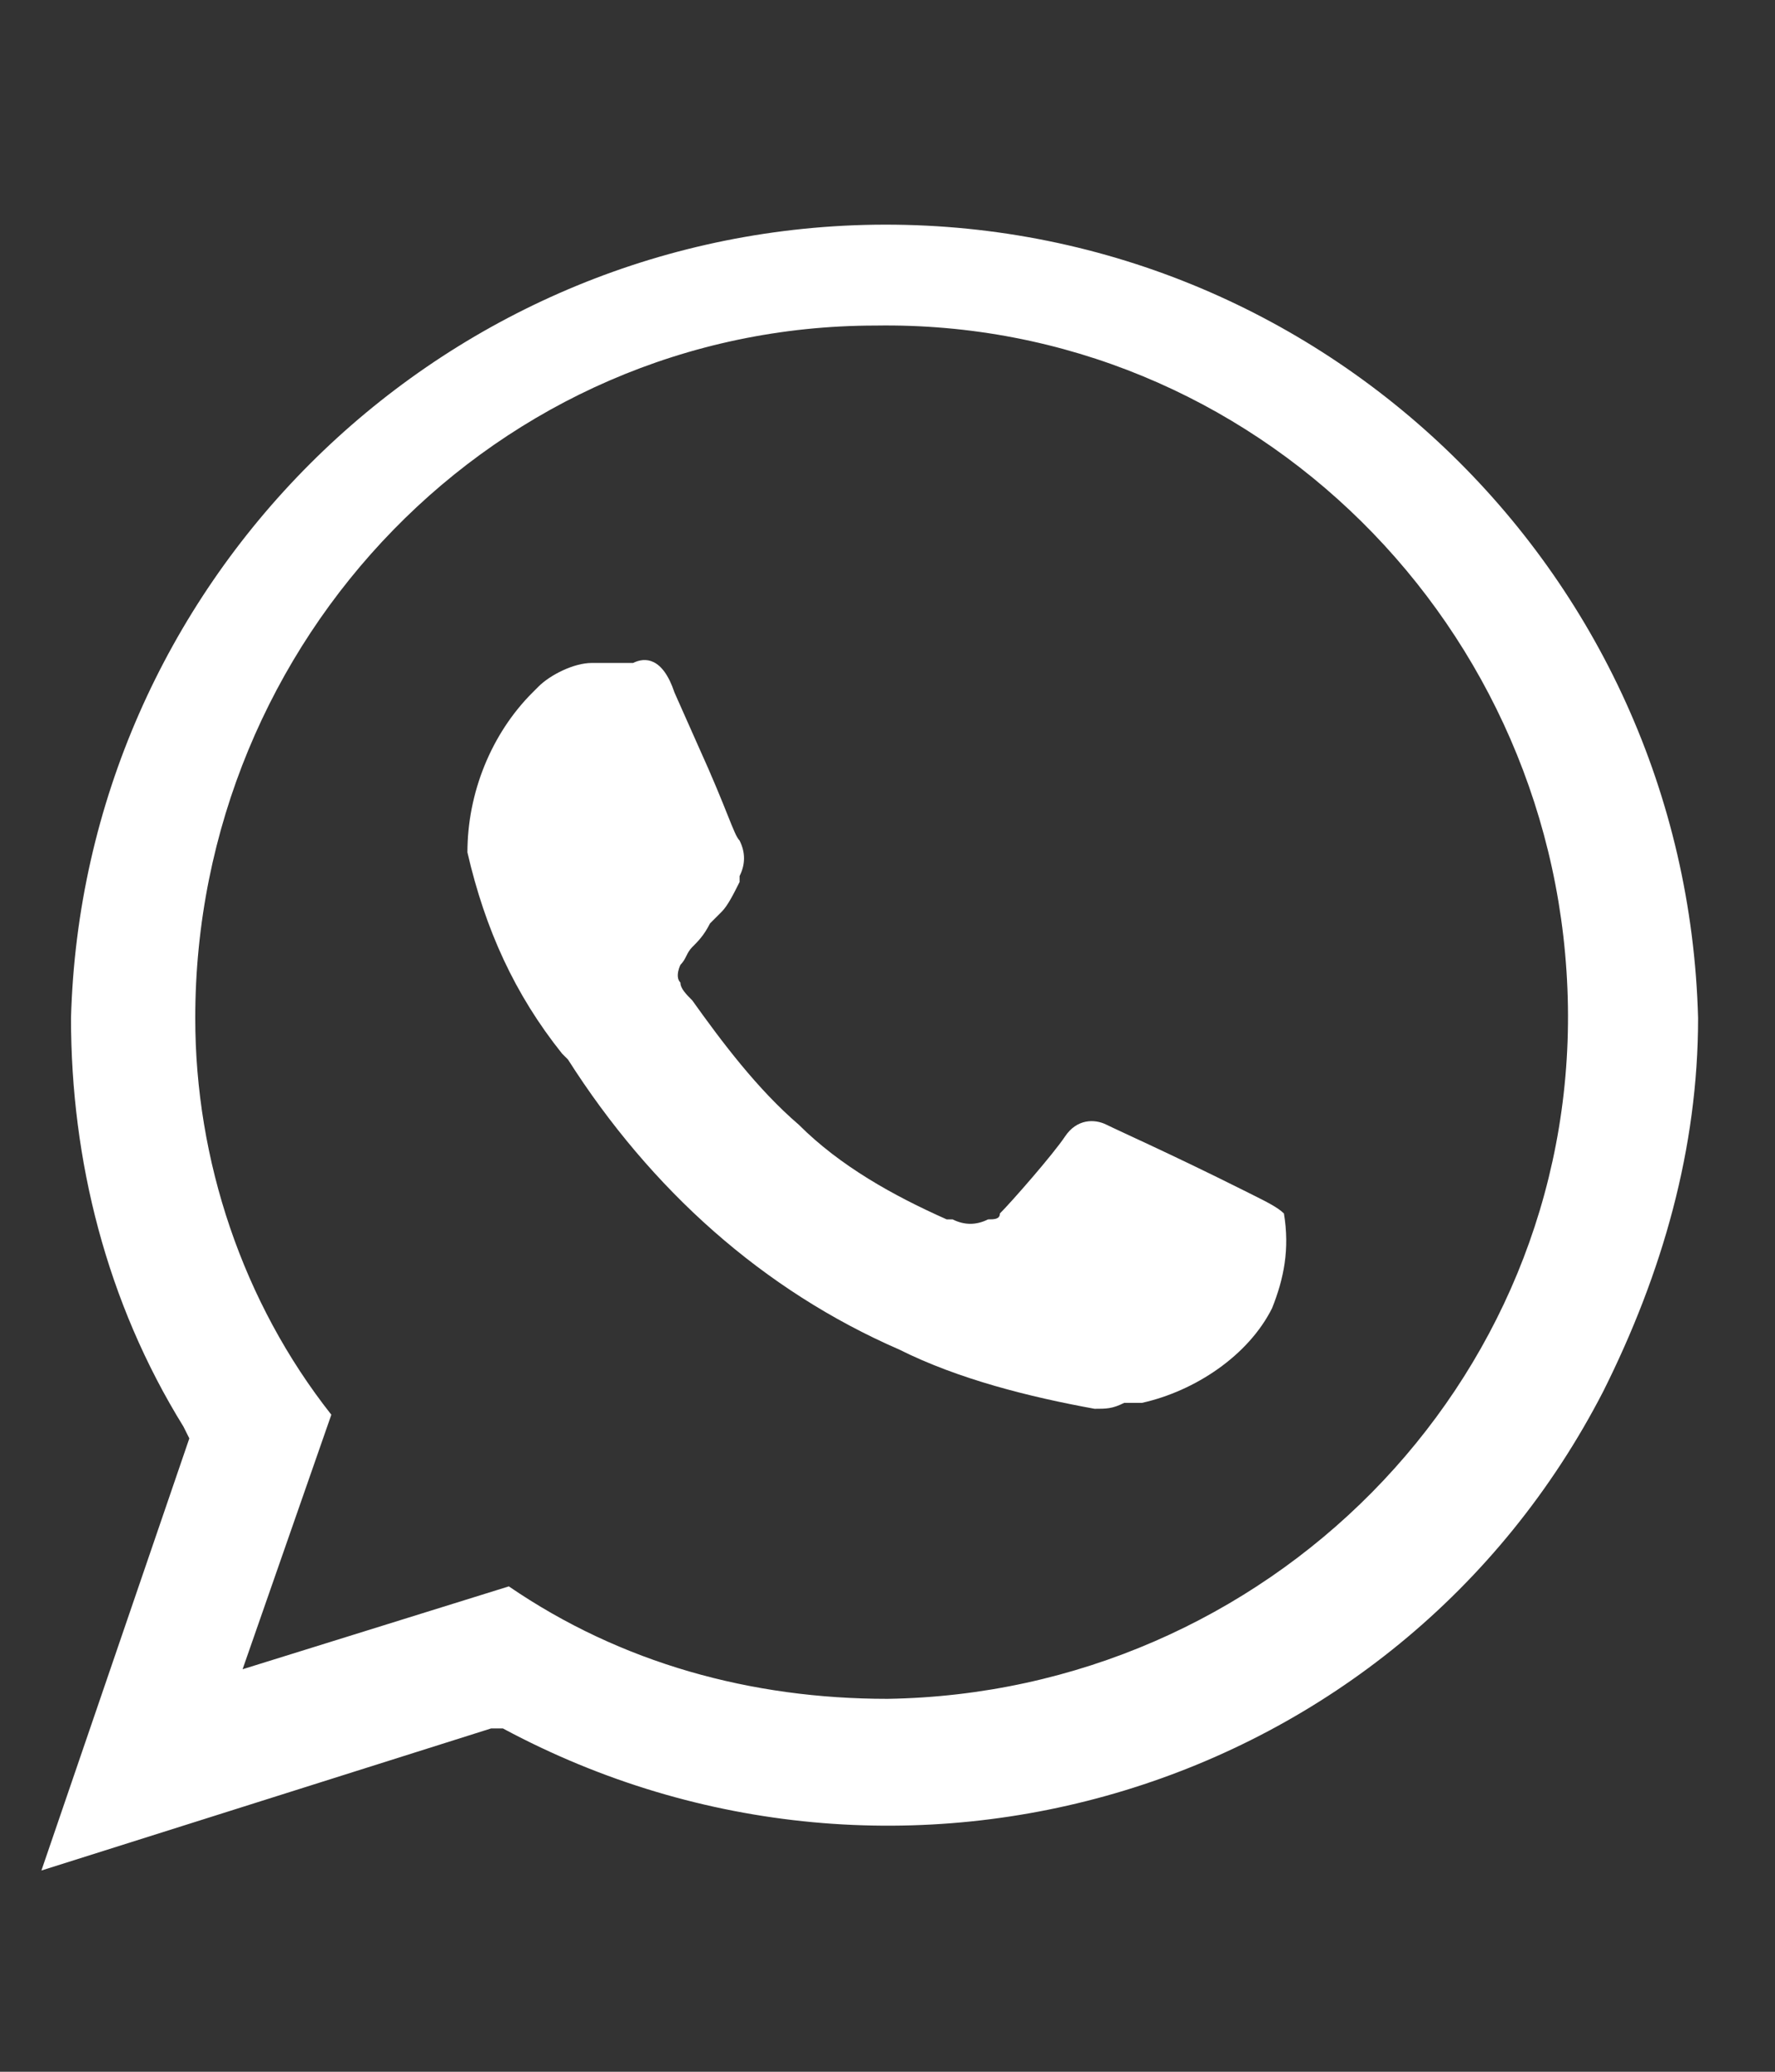
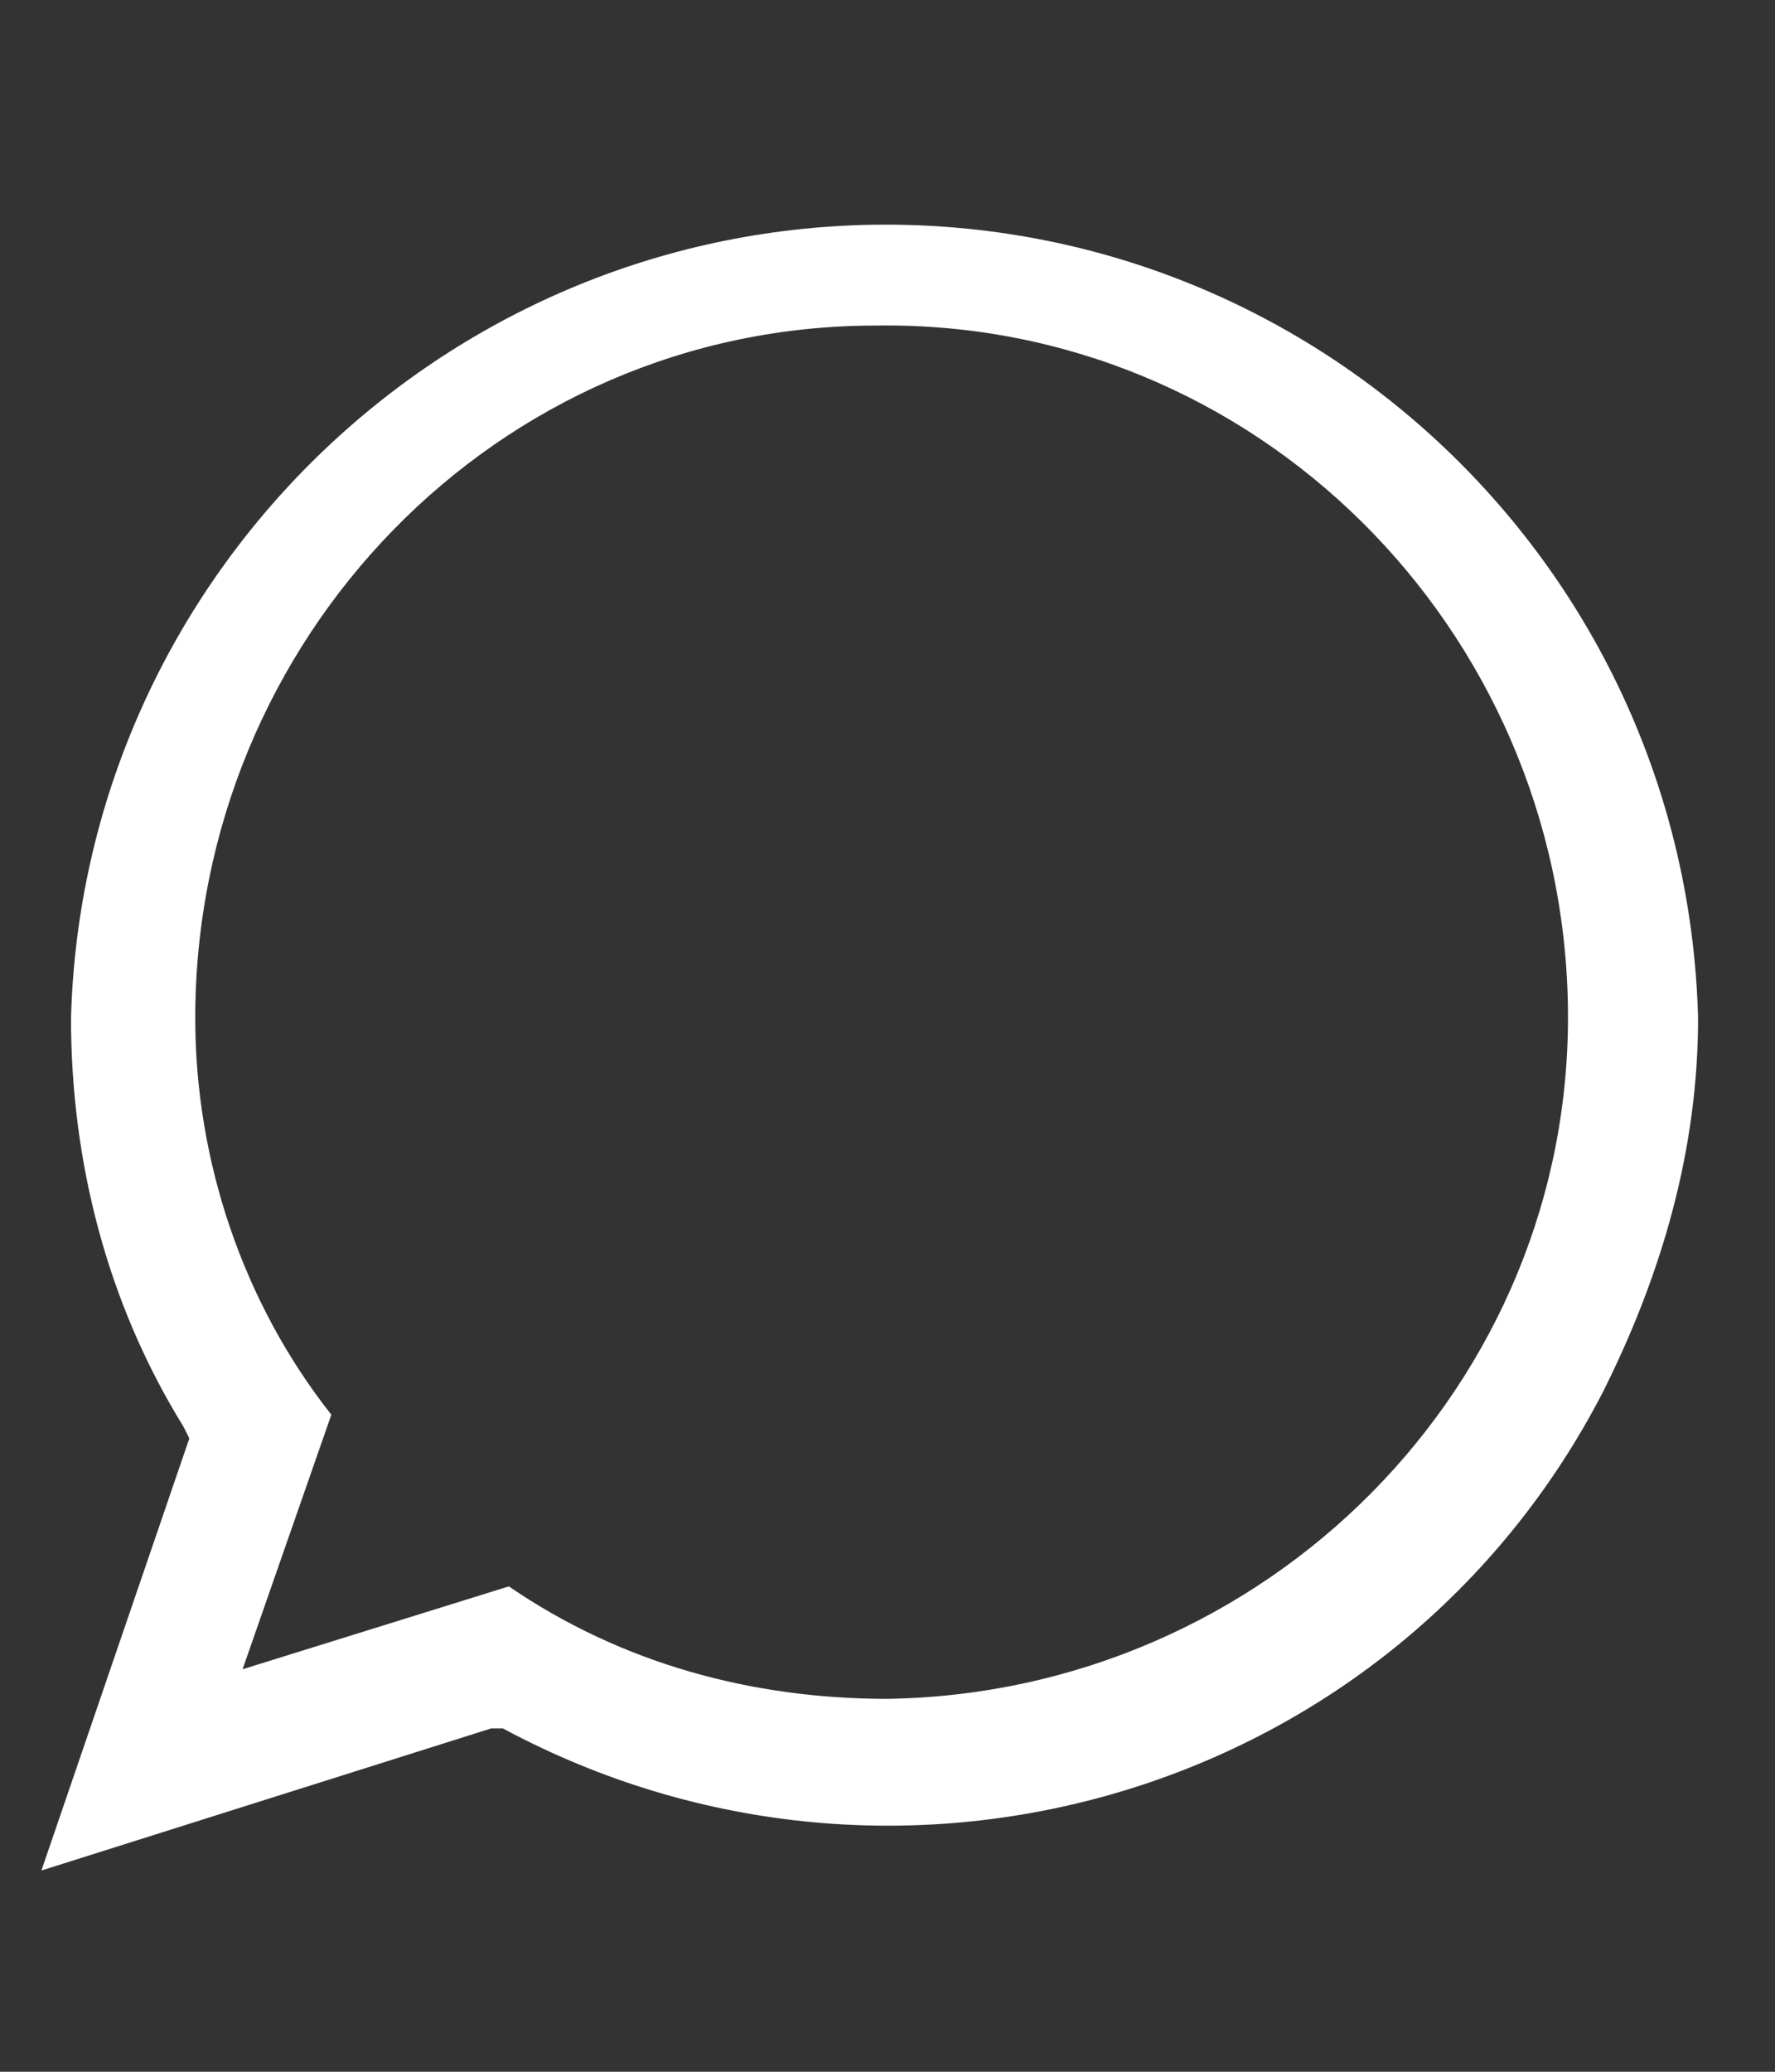
<svg xmlns="http://www.w3.org/2000/svg" version="1.1" id="Camada_1" x="0px" y="0px" viewBox="0 0 30 35" style="enable-background:new 0 0 30 35;" xml:space="preserve">
  <rect x="0" y="0" width="30" height="35" fill="#333333" stroke="none" />
  <style type="text/css">
	.st0{fill:#FFFFFF;}
</style>
  <title>Prancheta 2</title>
  <path class="st0" d="M8.5,29.2c6.7,3.6,15.1,1.1,18.6-5.7c1-2,1.6-4.1,1.6-6.3C28.5,9.6,22.2,3.6,14.6,3.8C7.3,4,1.4,9.9,1.2,17.2  c0,2.4,0.6,4.8,1.9,6.9l0.1,0.2l-2.5,7.3l7.6-2.4L8.5,29.2z M3.3,17.2C3.3,10.8,8.4,5.5,14.8,5.5c6.4-0.1,11.6,5.1,11.7,11.5  s-5.1,11.6-11.5,11.7c-2.3,0-4.5-0.6-6.4-1.9l-4.5,1.4l1.5-4.3C4.1,22,3.3,19.6,3.3,17.2L3.3,17.2z" />
-   <path class="st0" d="M9.5,17.8l0.1,0.1c1.4,2.2,3.3,3.9,5.6,4.9c1,0.5,2.2,0.8,3.3,1c0.2,0,0.3,0,0.5-0.1c0.1,0,0.2,0,0.3,0  c0.9-0.2,1.8-0.8,2.2-1.6c0.2-0.5,0.3-1,0.2-1.6c-0.1-0.1-0.3-0.2-0.5-0.3l-0.2-0.1c-1.2-0.6-2.1-1-2.3-1.1s-0.5-0.1-0.7,0.2  s-0.9,1.1-1.1,1.3c0,0.1-0.1,0.1-0.2,0.1c-0.2,0.1-0.4,0.1-0.6,0L16,20.6c-0.9-0.4-1.8-0.9-2.5-1.6c-0.7-0.6-1.3-1.4-1.8-2.1  c-0.1-0.1-0.2-0.2-0.2-0.3c-0.1-0.1,0-0.3,0-0.3c0.1-0.1,0.1-0.2,0.2-0.3c0.1-0.1,0.2-0.2,0.3-0.4l0.2-0.2c0.1-0.1,0.2-0.3,0.3-0.5  v-0.1c0.1-0.2,0.1-0.4,0-0.6c-0.1-0.1-0.2-0.5-0.7-1.6l-0.4-0.9c-0.2-0.6-0.5-0.6-0.7-0.5h-0.7c-0.3,0-0.7,0.2-0.9,0.4l-0.1,0.1  c-0.7,0.7-1.1,1.7-1.1,2.7C8.2,15.7,8.7,16.8,9.5,17.8z" />
</svg>